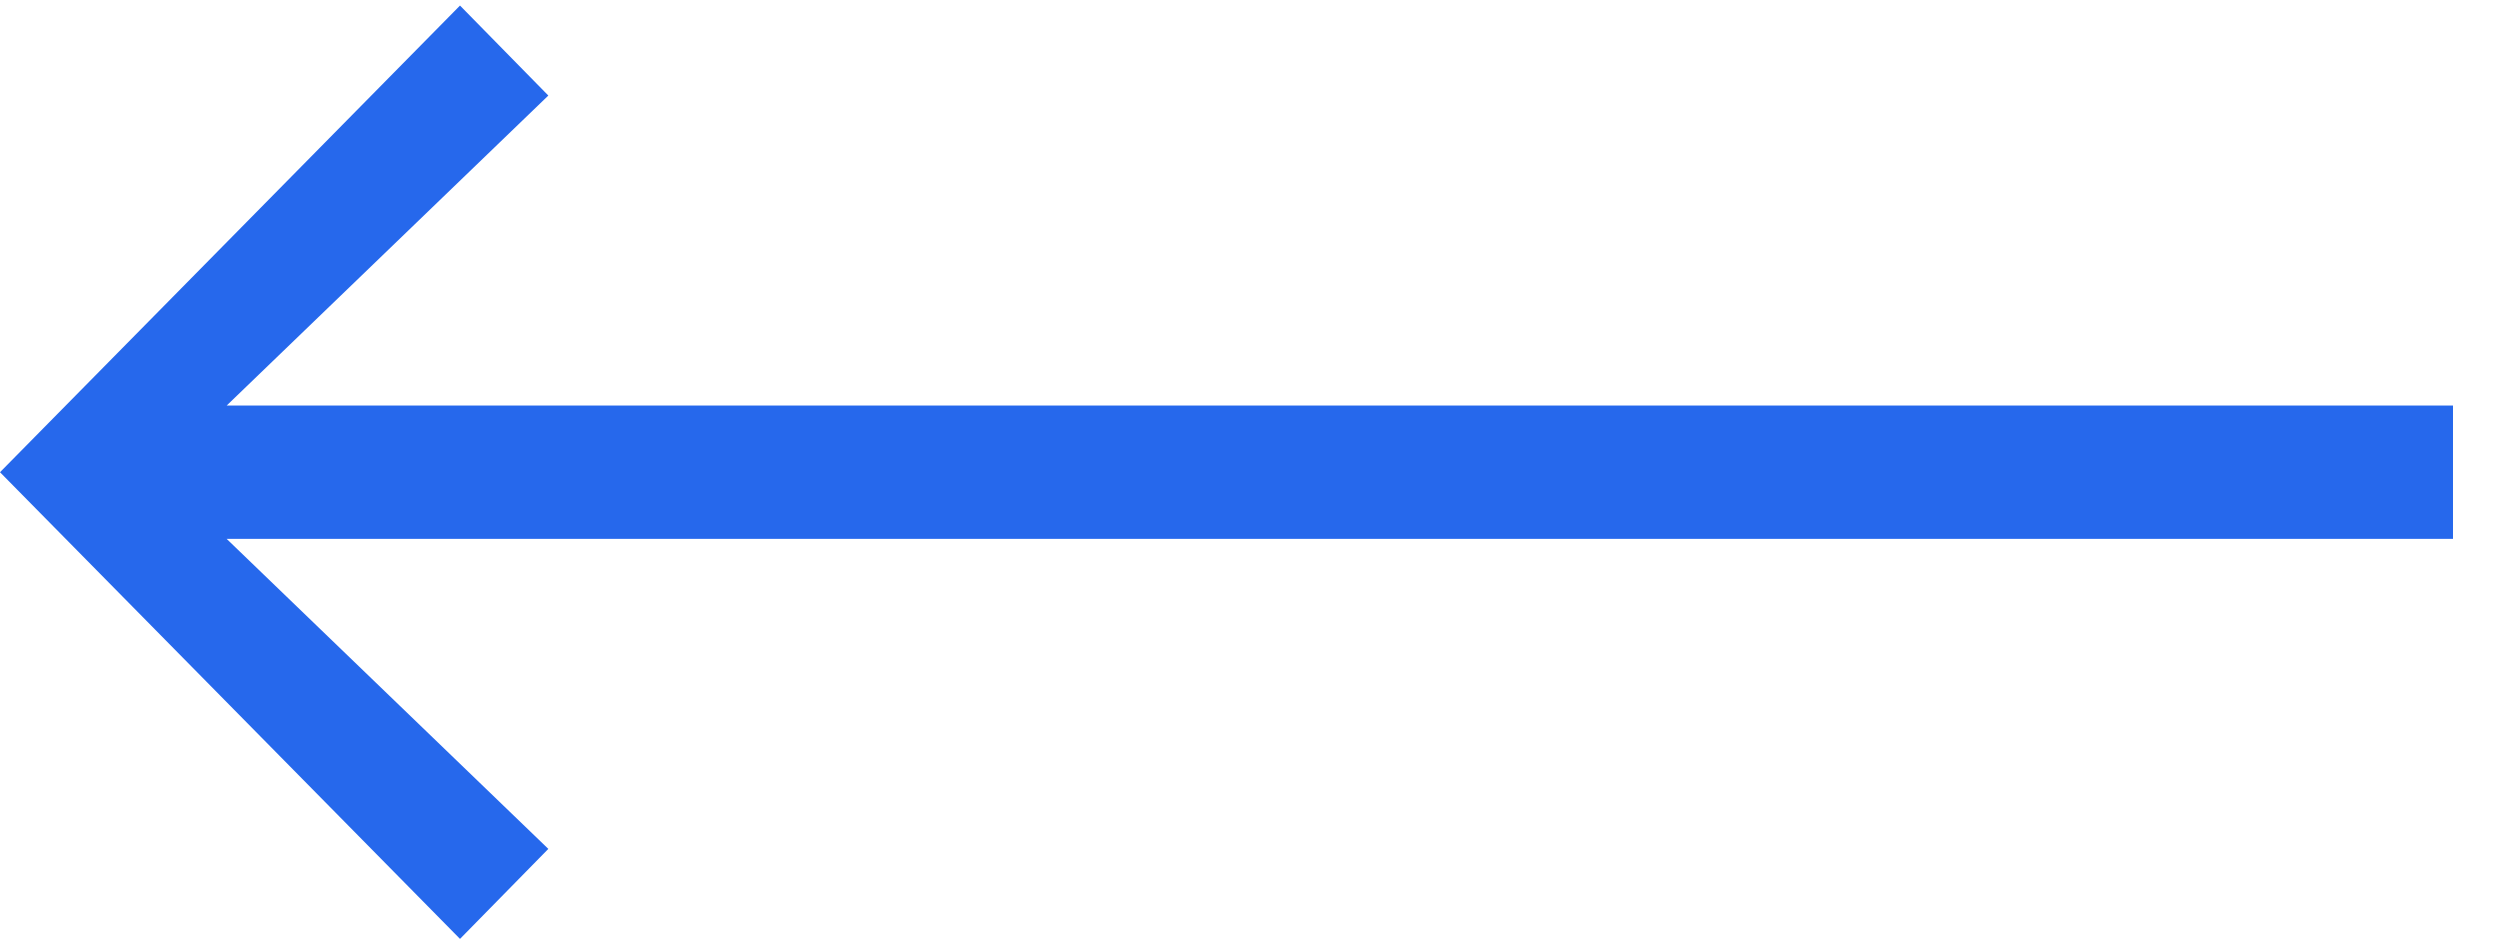
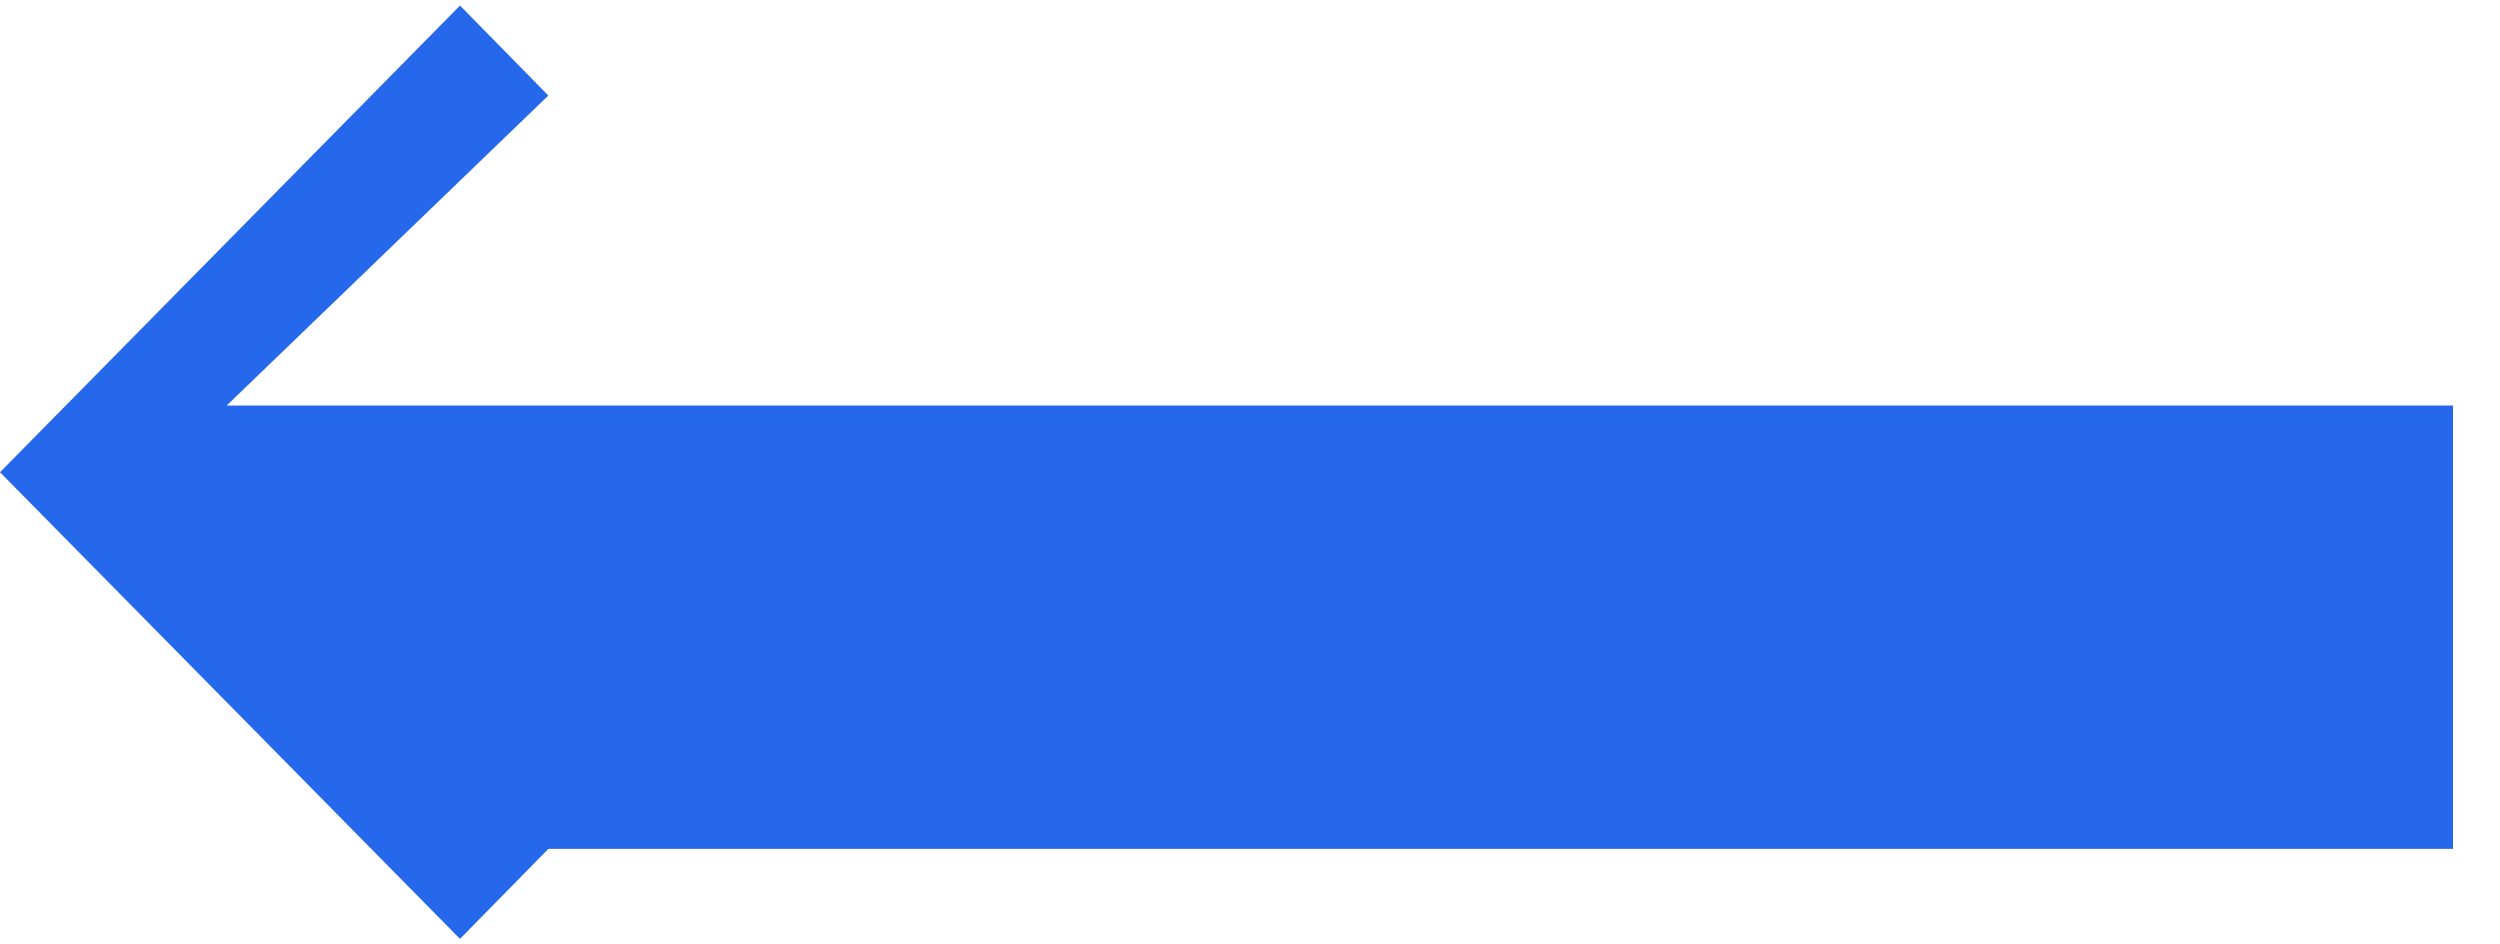
<svg xmlns="http://www.w3.org/2000/svg" width="45" height="17" viewBox="0 0 45 17" fill="none">
-   <path d="M8.28 16.9L9.87 15.28L4.08 9.7H44.154V7.3H4.08L9.87 1.72L8.28 0.1L0 8.5L8.28 16.9Z" fill="#2668EC" />
+   <path d="M8.28 16.9L9.87 15.28H44.154V7.3H4.08L9.87 1.72L8.28 0.1L0 8.5L8.28 16.9Z" fill="#2668EC" />
</svg>